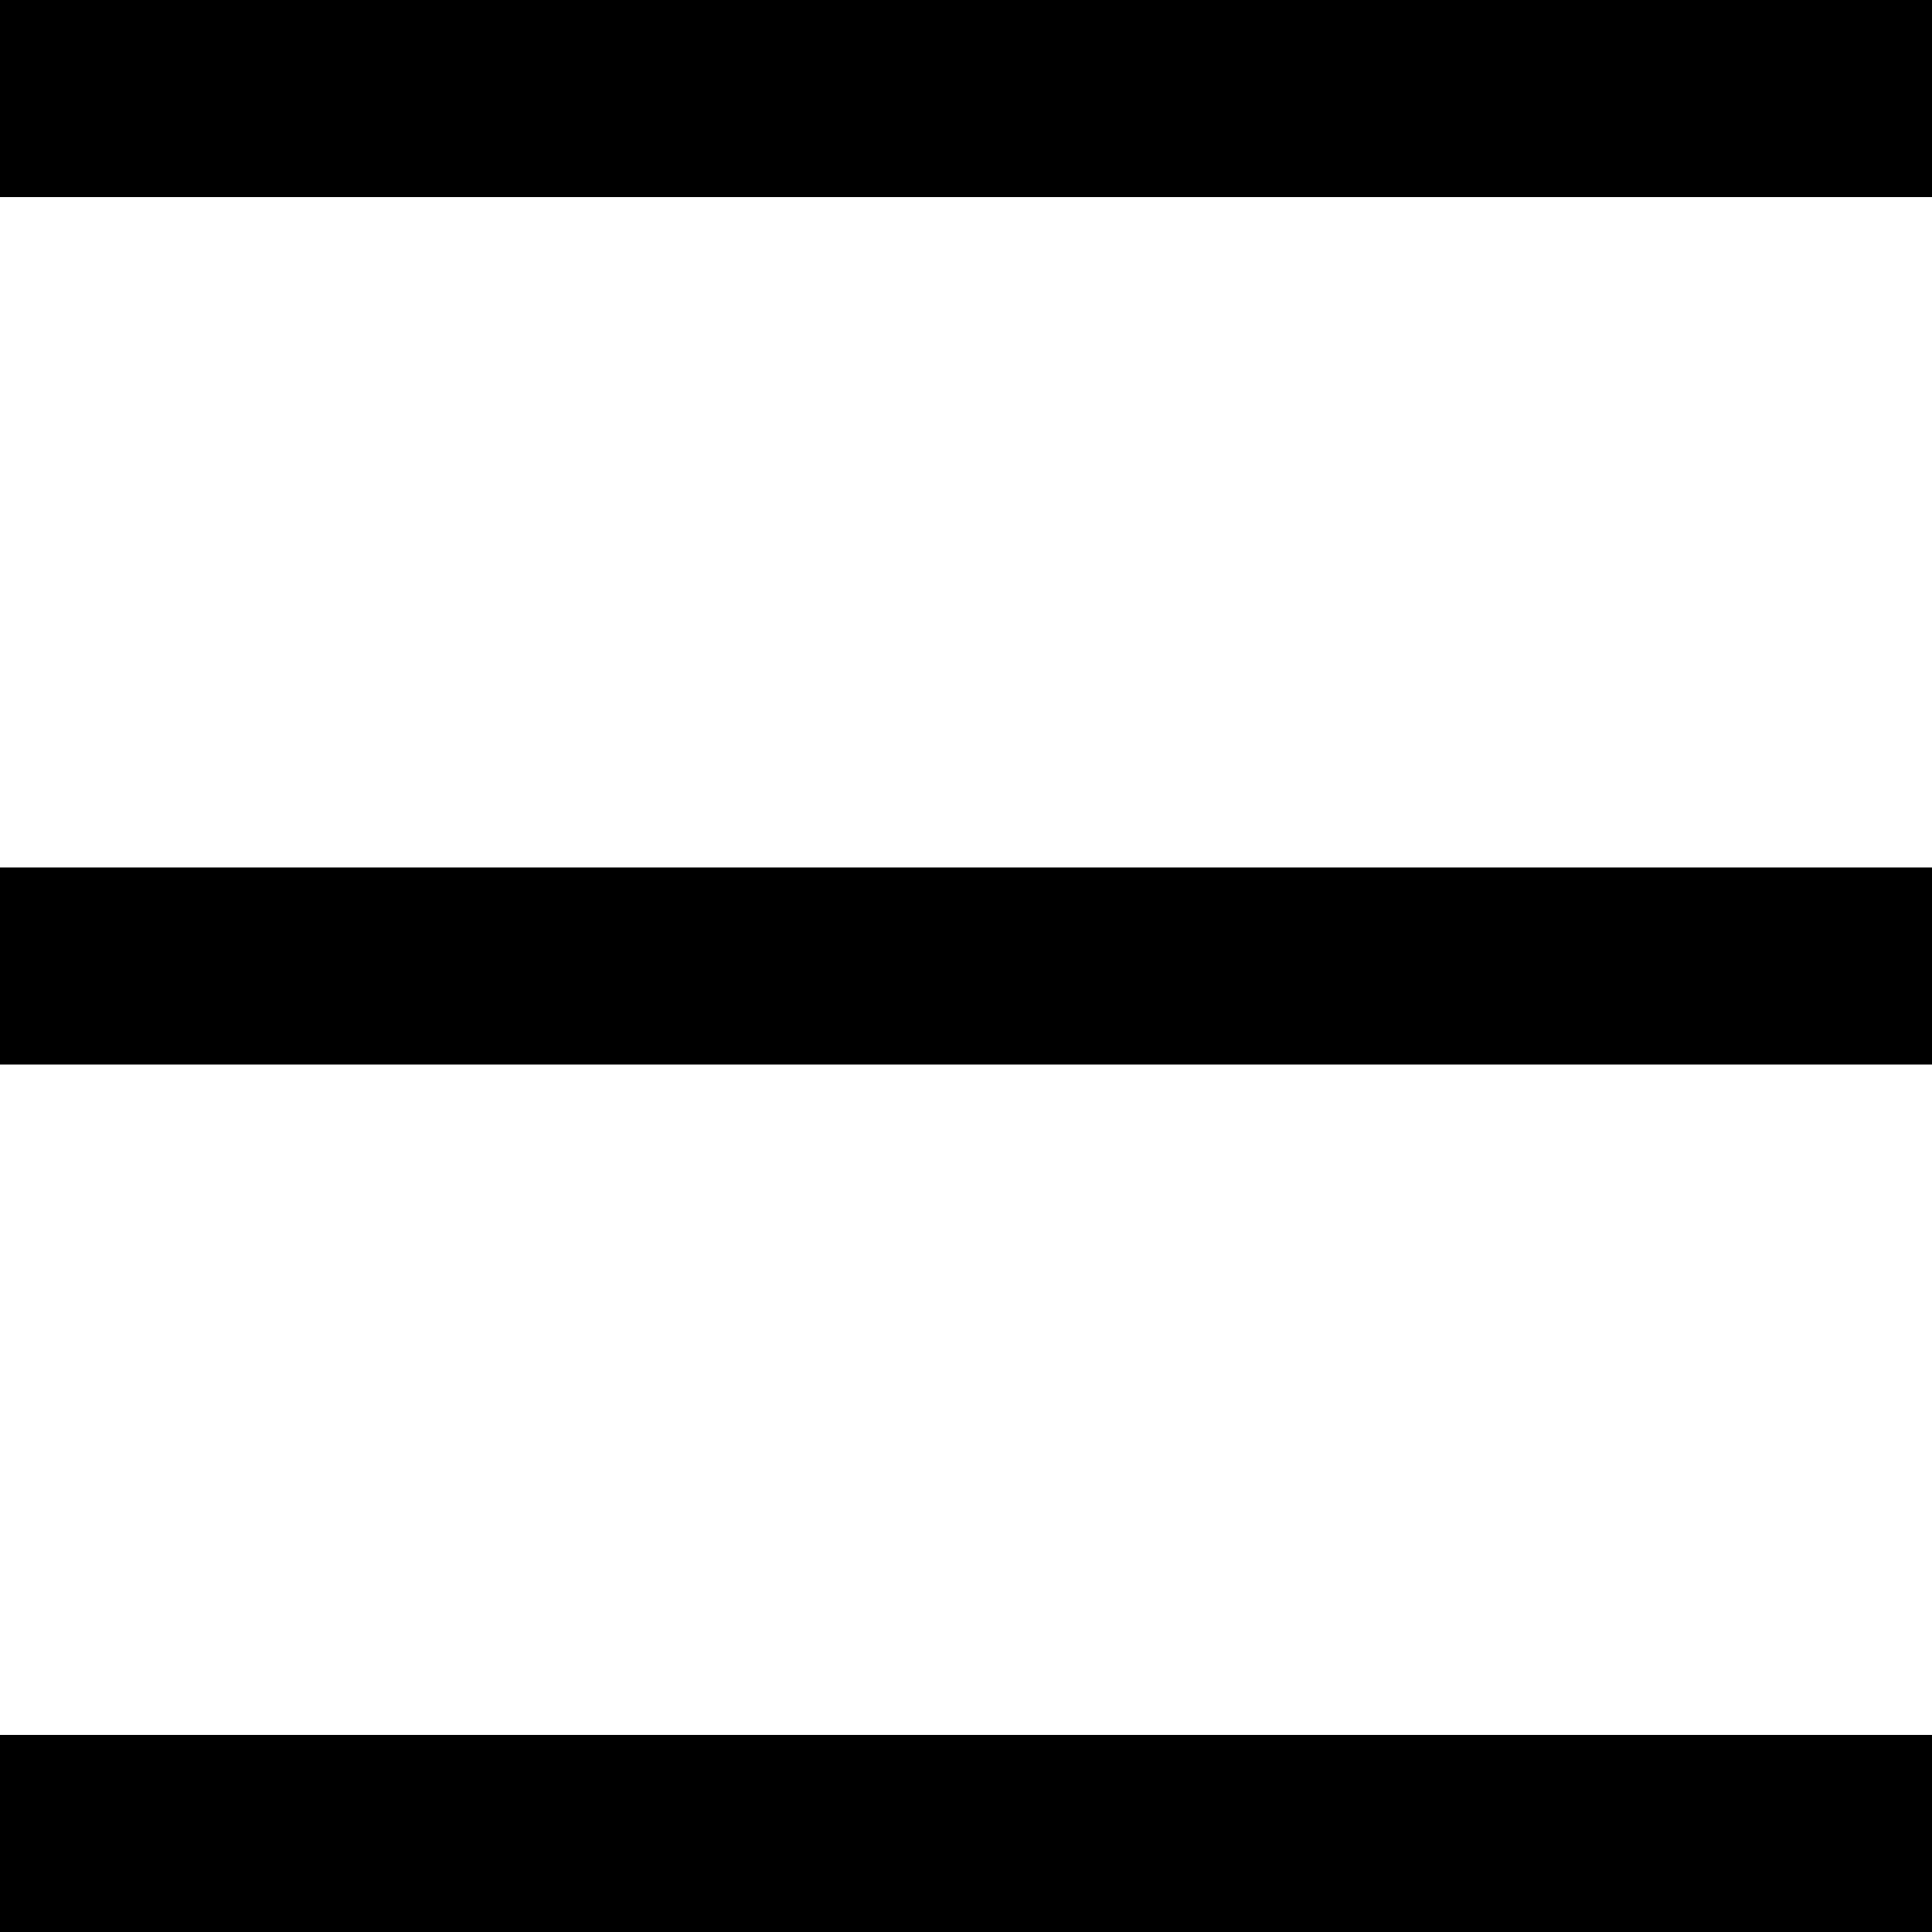
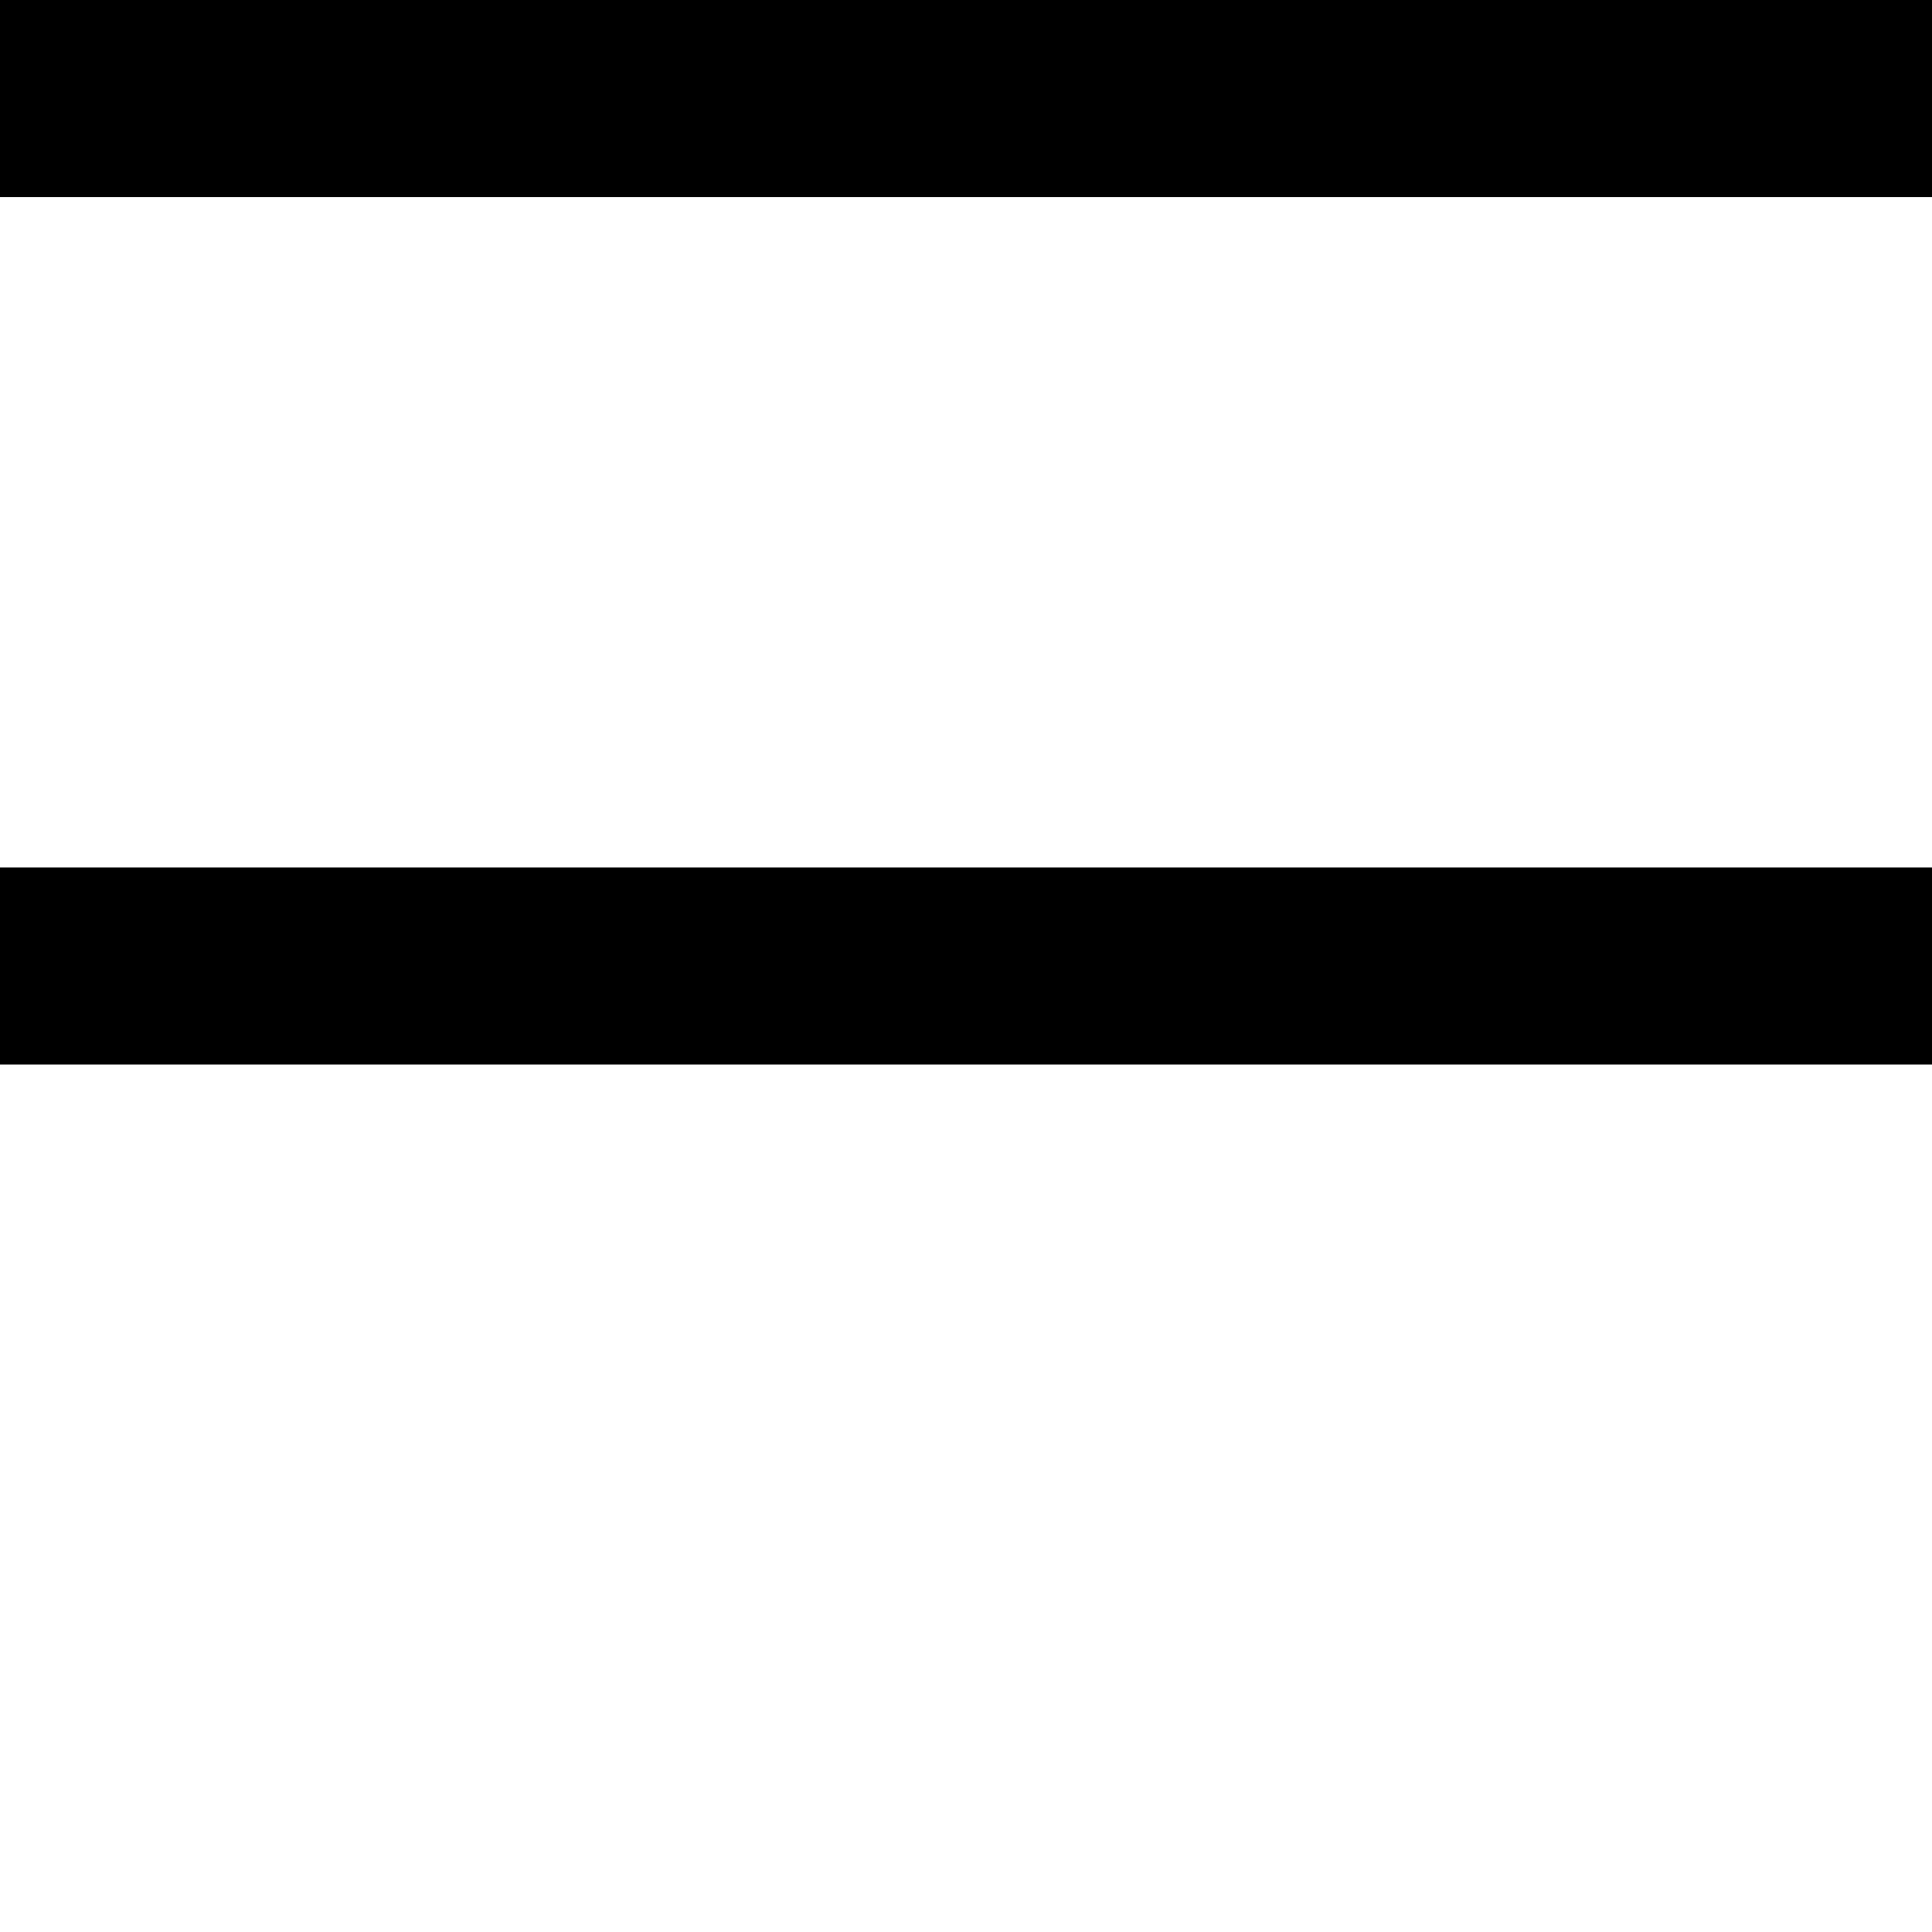
<svg xmlns="http://www.w3.org/2000/svg" width="20" height="20" viewBox="0 0 20 20" fill="none">
-   <path d="M20 0H0V2.04H20V0Z" fill="black" />
-   <path d="M20 17.96H0V20H20V17.96Z" fill="black" />
+   <path d="M20 0H0V2.04H20Z" fill="black" />
  <path d="M20 8.98H0V11.02H20V8.98Z" fill="black" />
</svg>